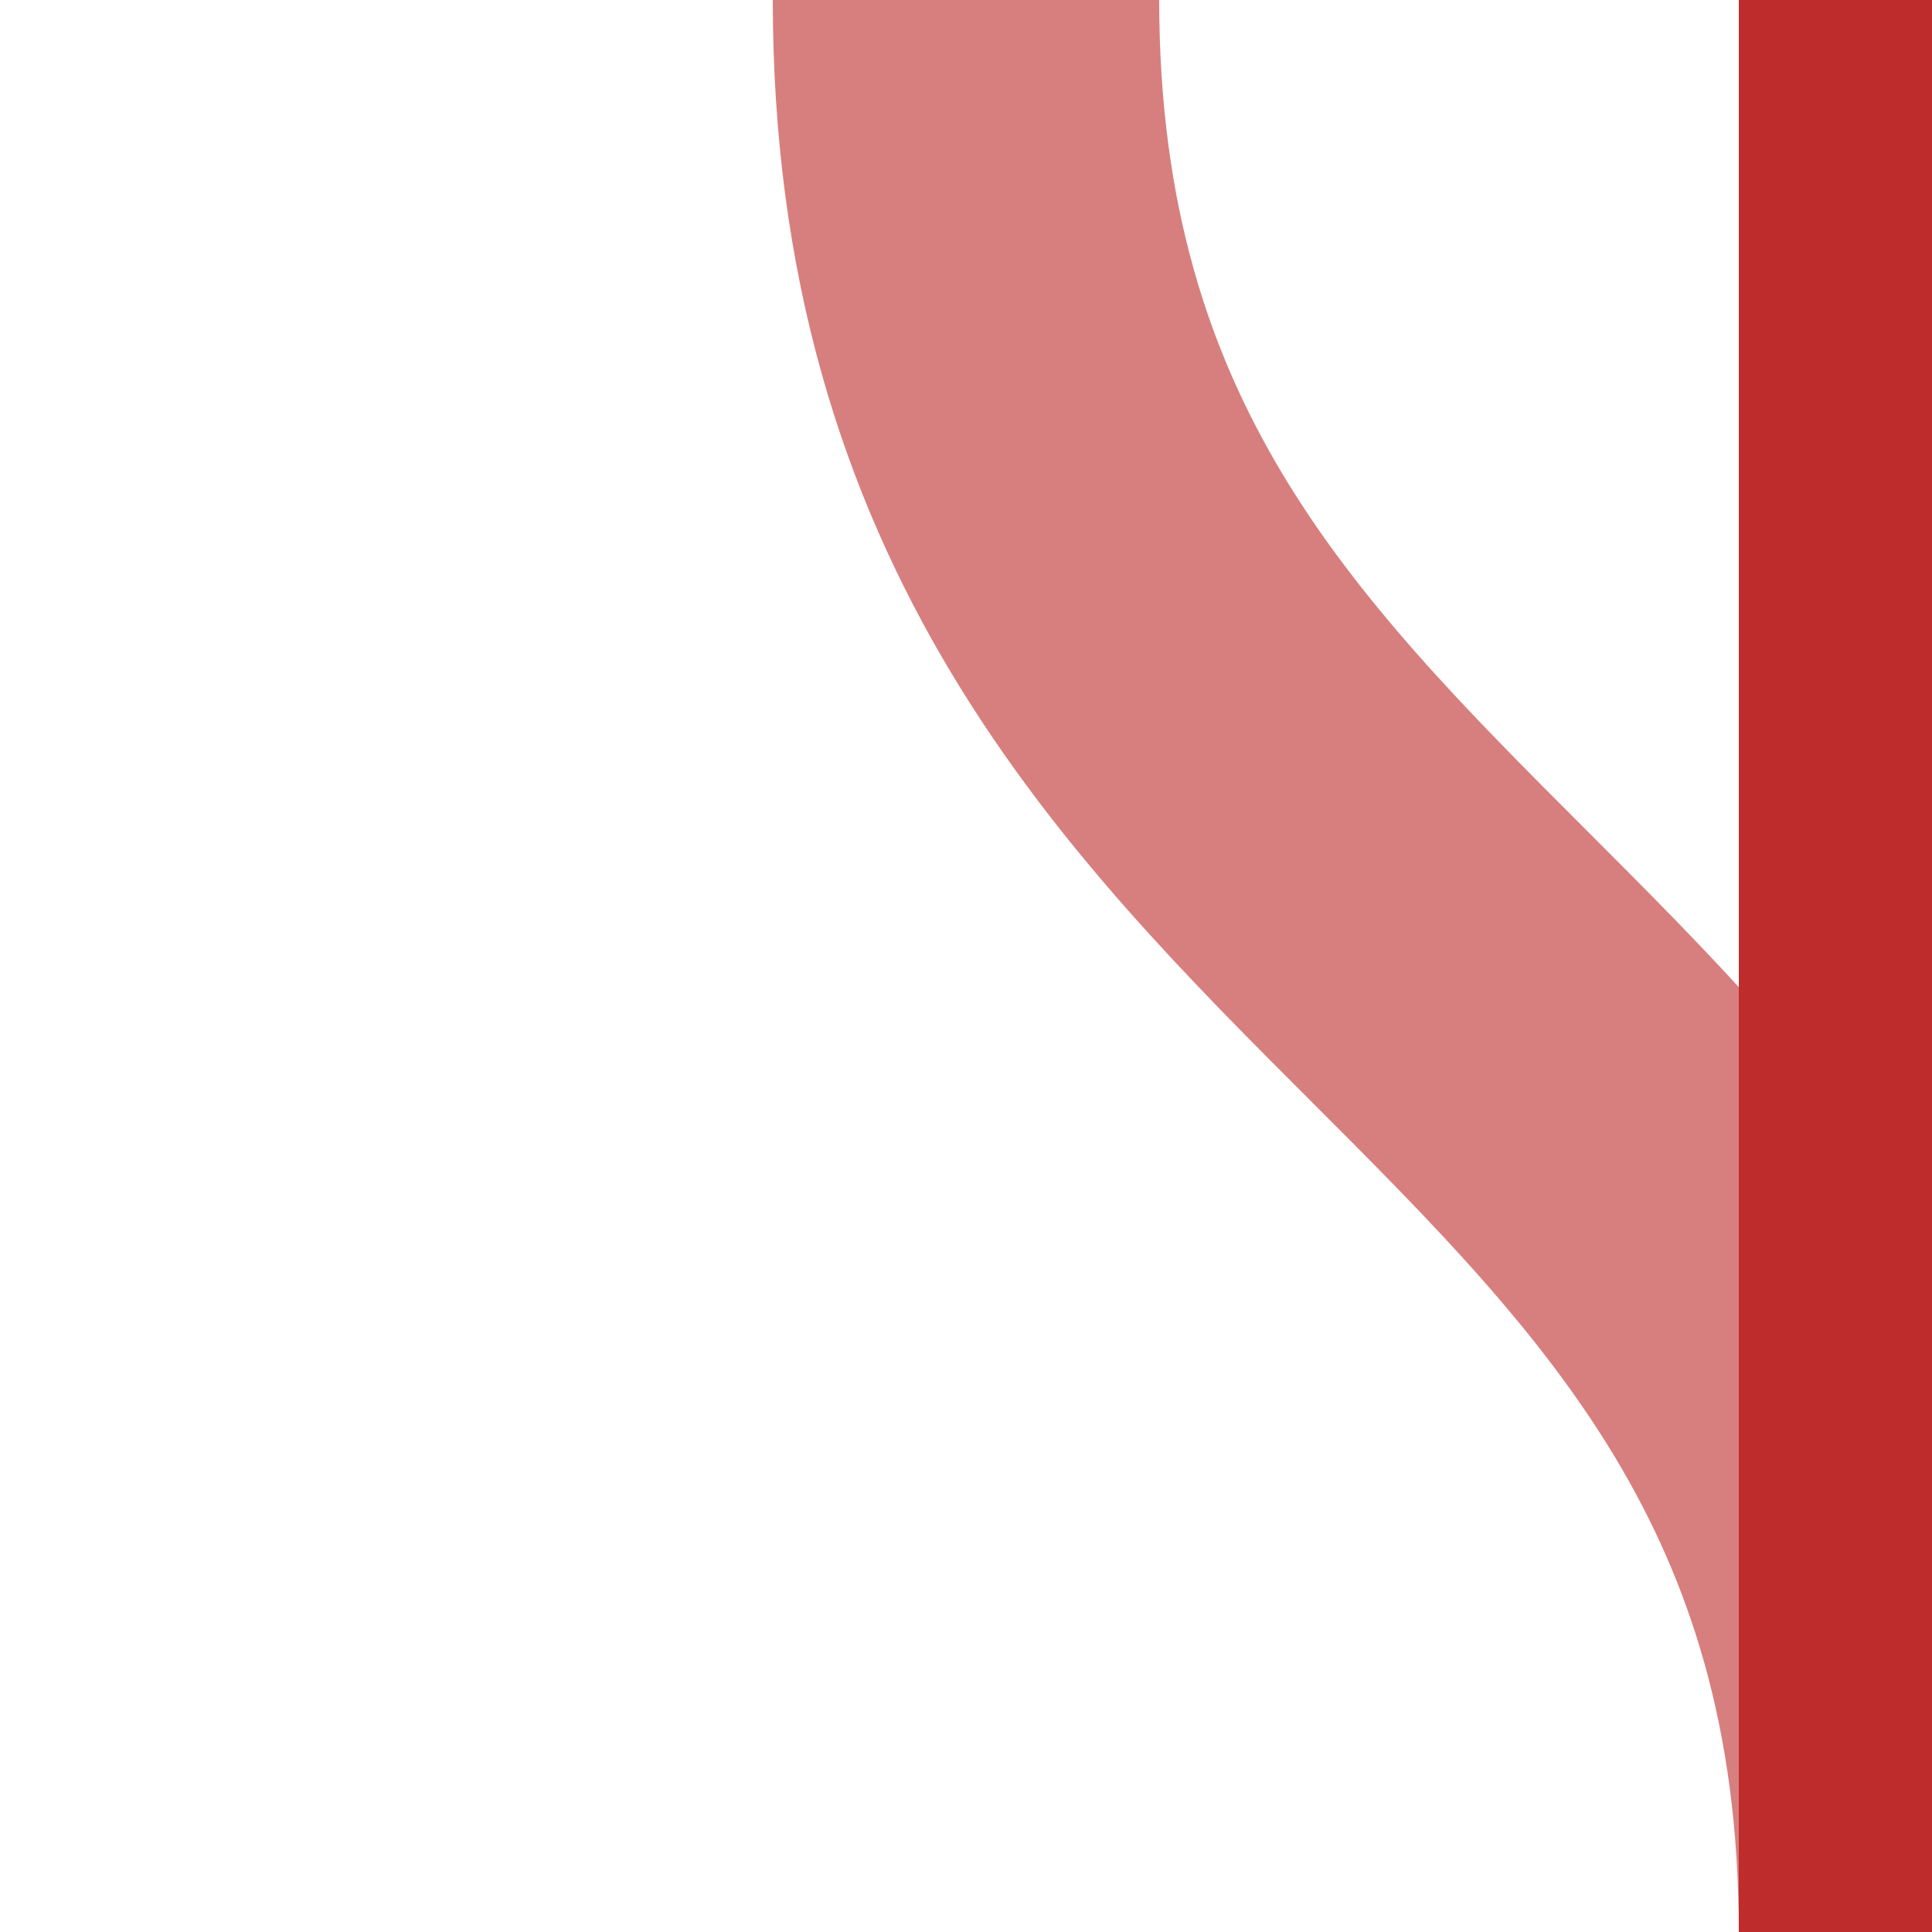
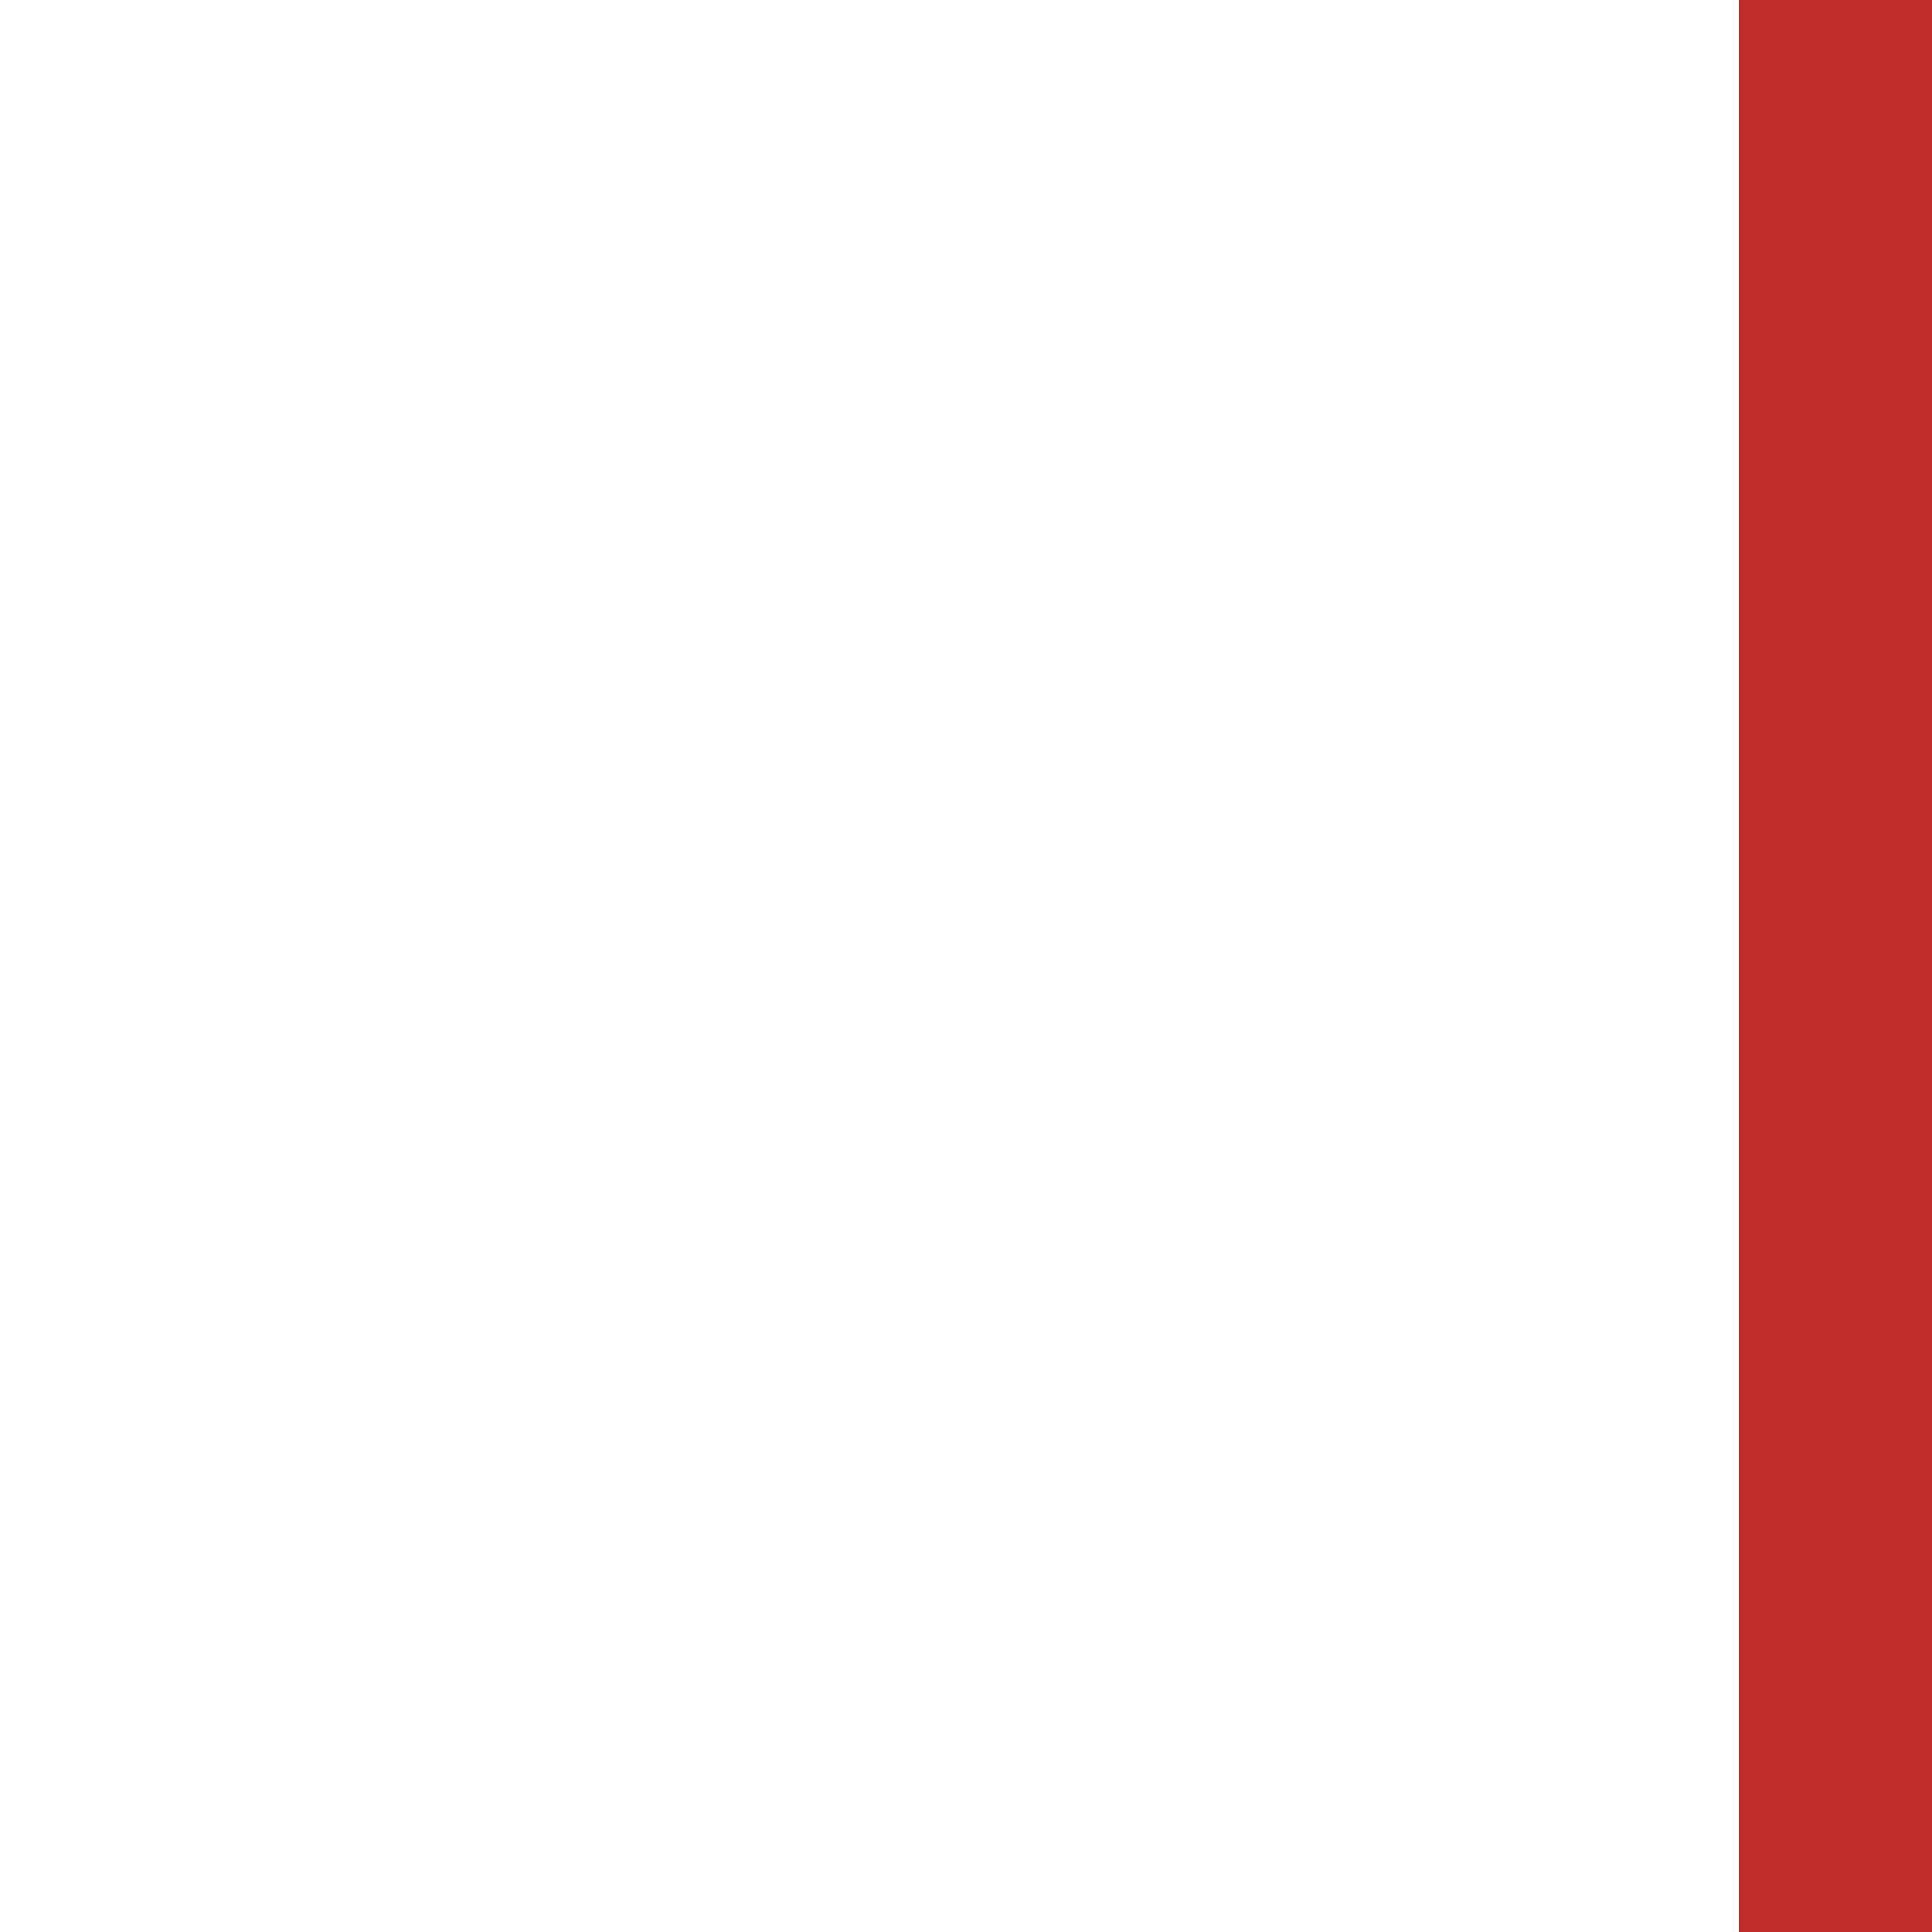
<svg xmlns="http://www.w3.org/2000/svg" width="500" height="500">
  <title>eSHI2g+r~L</title>
  <g stroke-width="100" fill="none">
-     <path d="M 250,0 C 250,250 500,250 500,500" stroke="#d77f7e" />
    <path d="M 500,0 V 500" stroke="#be2d2c" />
  </g>
</svg>